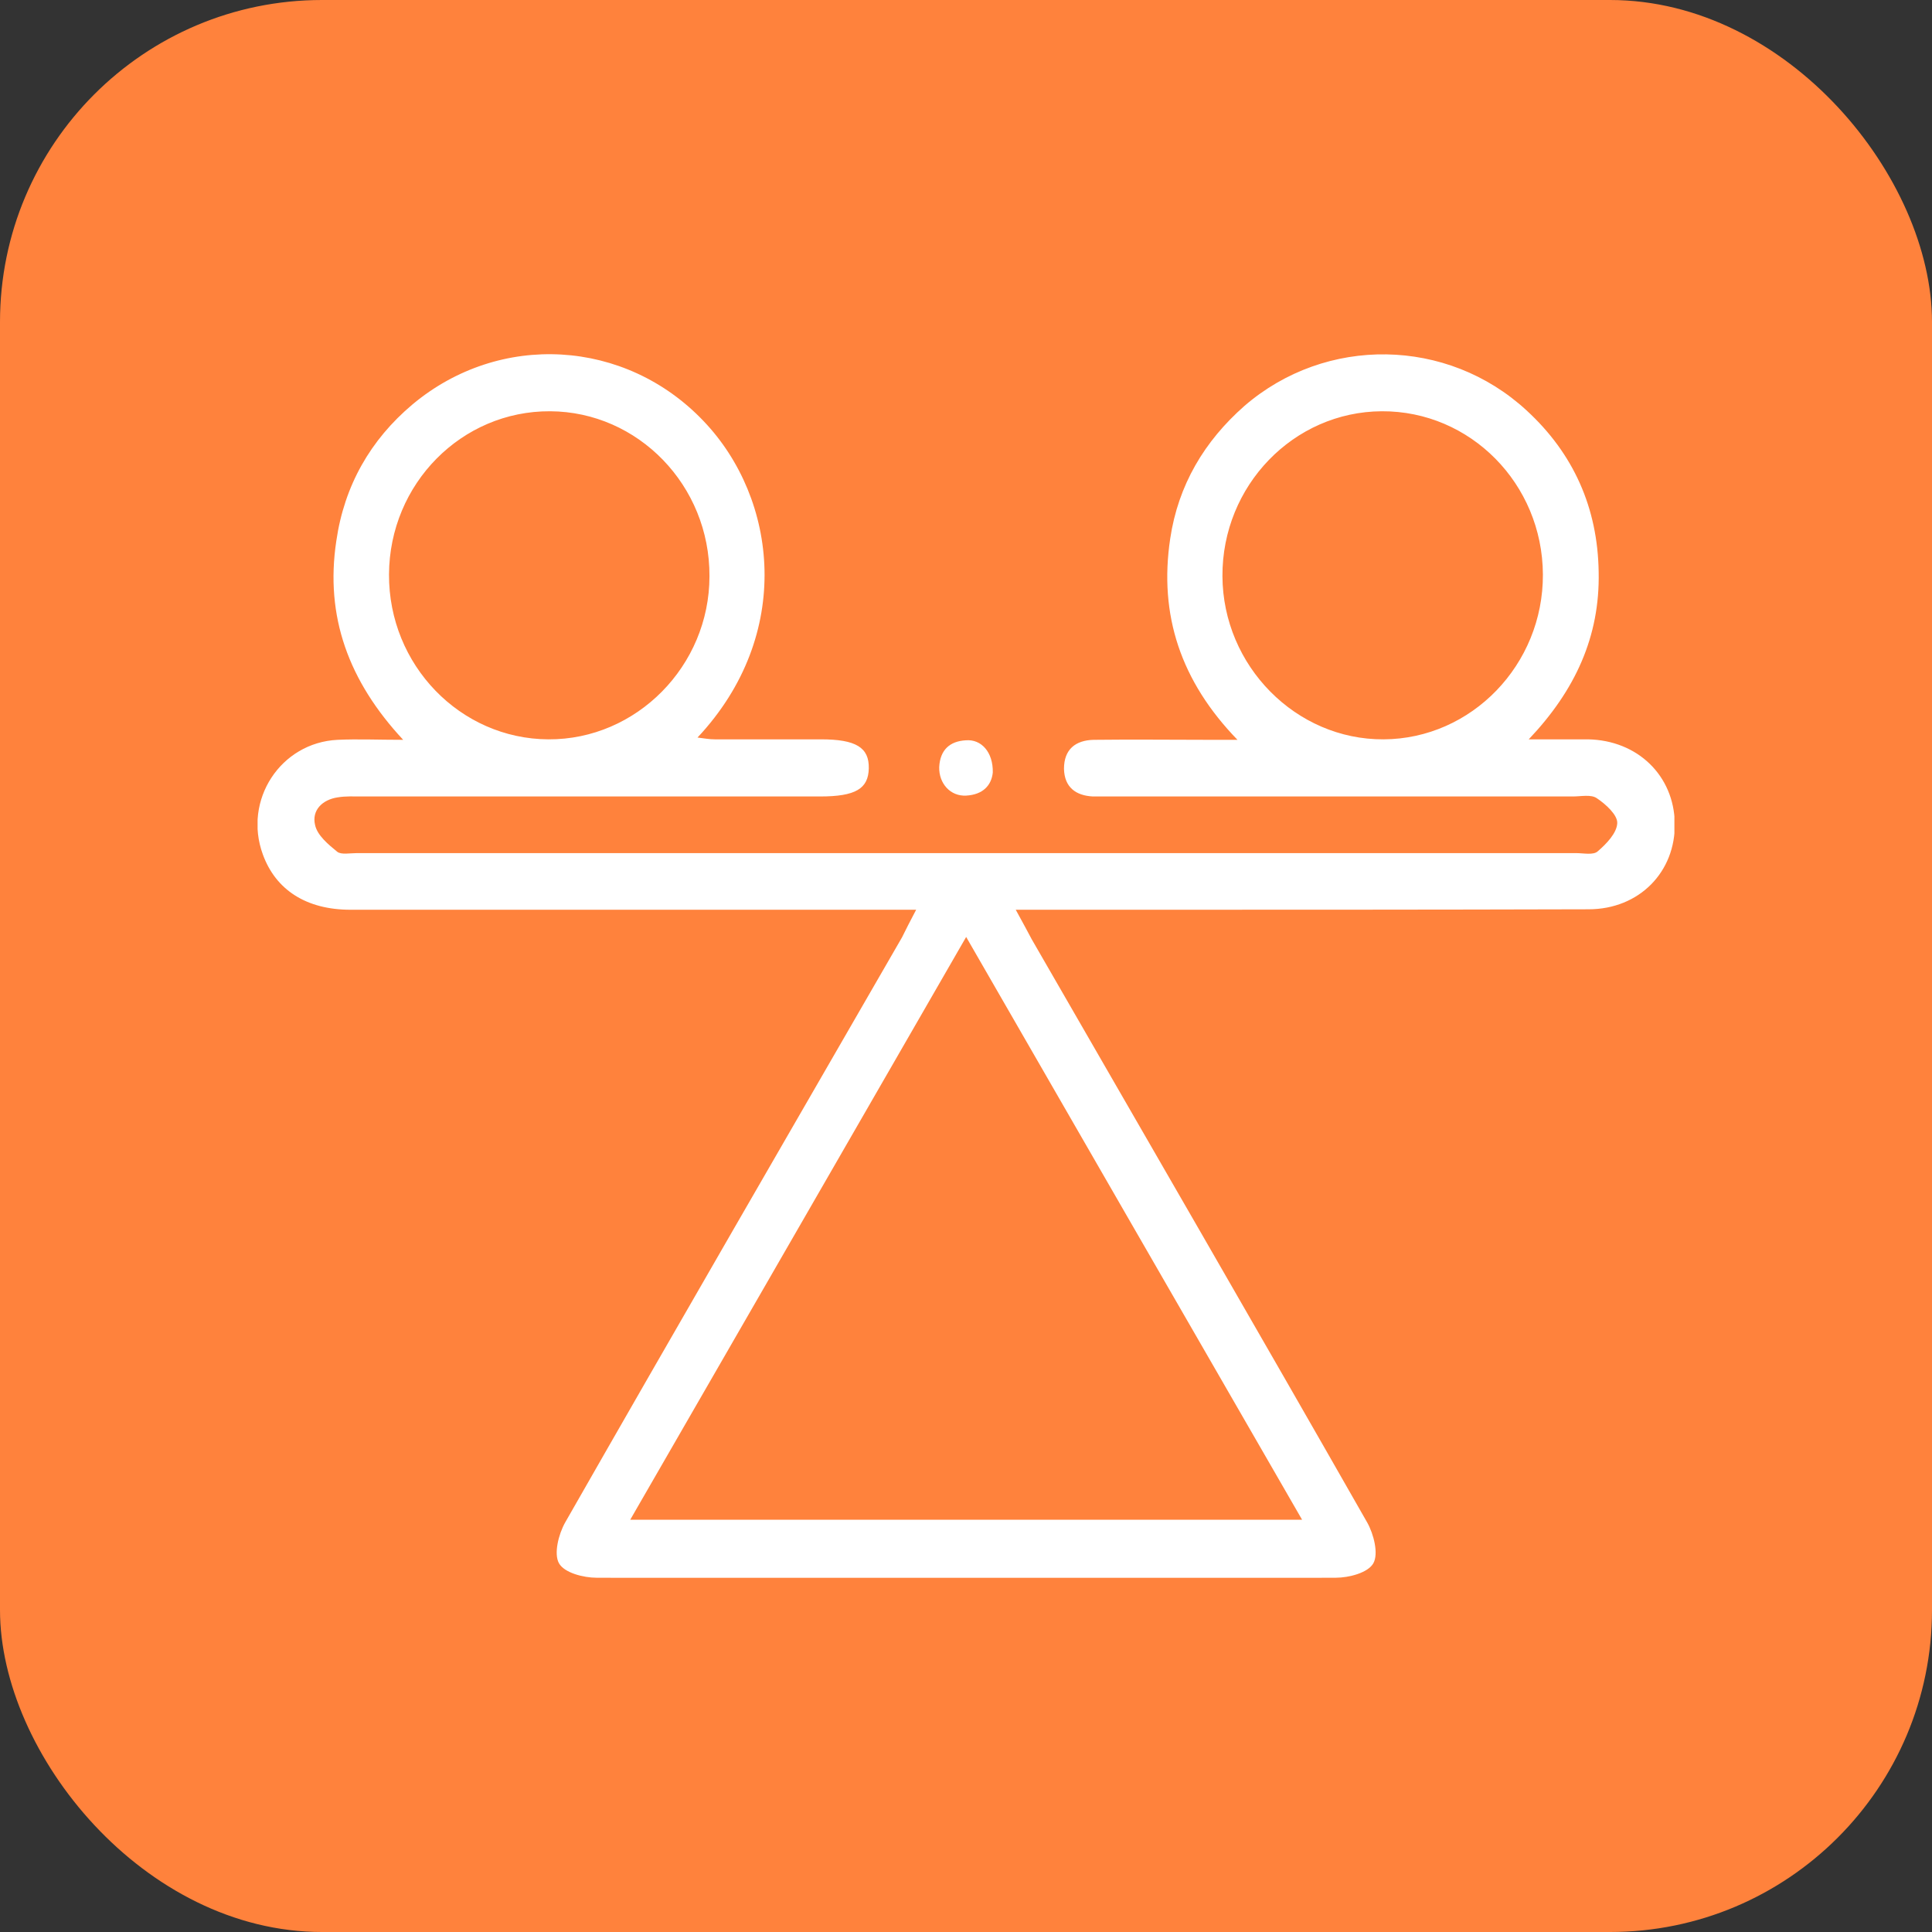
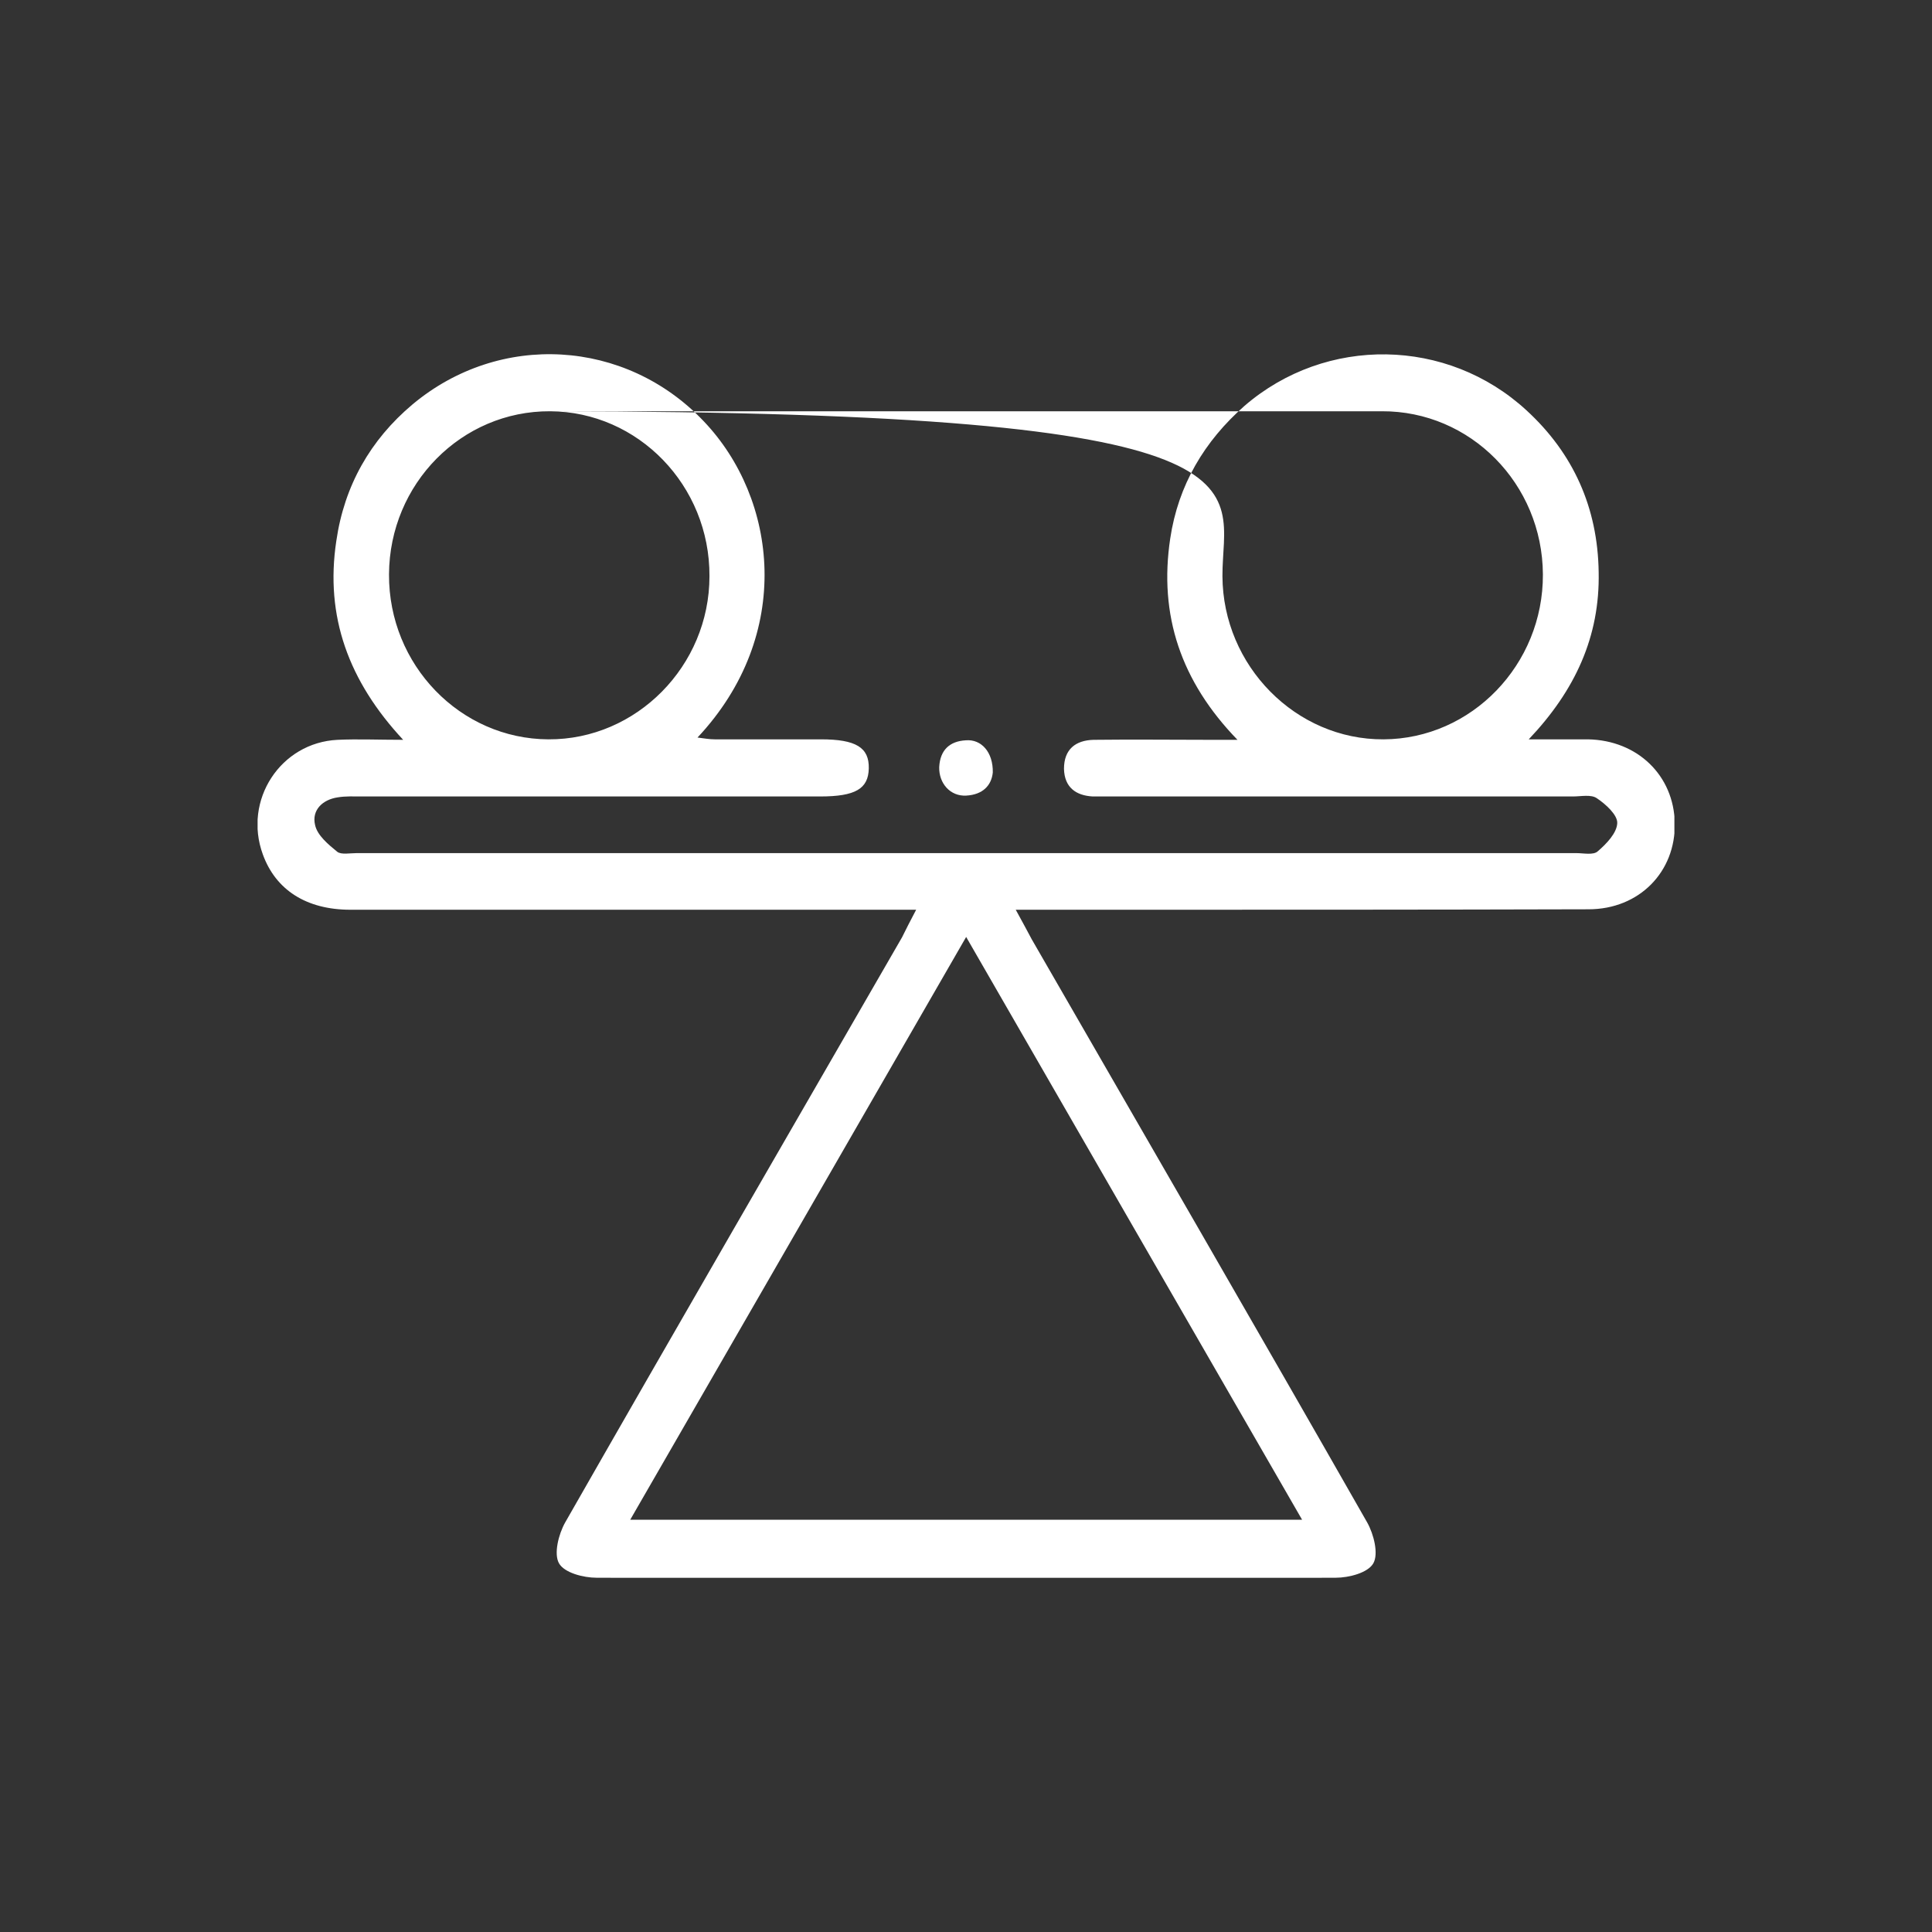
<svg xmlns="http://www.w3.org/2000/svg" width="60" height="60" viewBox="0 0 60 60" fill="none">
  <rect x="0" y="0" width="60" height="60" fill="#333333" stroke="none" />
-   <rect width="60" height="60" rx="10" fill="#FF823C" />
  <g clip-path="url(#clip0_1932_1786)">
-     <path d="M28.452 28.253C28.026 28.253 27.737 28.253 27.449 28.253C21.923 28.253 16.411 28.253 10.885 28.253C9.51 28.253 8.562 27.634 8.163 26.536C7.545 24.847 8.713 23.06 10.486 22.976C11.119 22.947 11.751 22.976 12.521 22.976C10.83 21.16 10.088 19.147 10.445 16.797C10.693 15.08 11.504 13.659 12.809 12.561C15.517 10.295 19.421 10.52 21.854 13.081C24.15 15.488 24.658 19.71 21.662 22.905C21.882 22.933 22.033 22.961 22.198 22.961C23.297 22.961 24.397 22.961 25.497 22.961C26.583 22.961 26.995 23.215 26.981 23.862C26.968 24.495 26.569 24.735 25.469 24.735C20.727 24.735 15.985 24.735 11.242 24.735C10.995 24.735 10.734 24.721 10.486 24.763C10.019 24.833 9.675 25.157 9.785 25.621C9.854 25.945 10.198 26.227 10.473 26.452C10.596 26.55 10.871 26.494 11.078 26.494C23.696 26.494 36.328 26.494 48.947 26.494C49.181 26.494 49.483 26.564 49.62 26.438C49.882 26.213 50.212 25.875 50.225 25.565C50.239 25.312 49.868 24.974 49.593 24.791C49.414 24.664 49.098 24.735 48.851 24.735C44.081 24.735 39.325 24.735 34.555 24.735C34.349 24.735 34.143 24.735 33.937 24.735C33.414 24.707 33.057 24.453 33.043 23.876C33.043 23.271 33.401 22.99 33.964 22.976C35.174 22.961 36.397 22.976 37.607 22.976C37.827 22.976 38.047 22.976 38.431 22.976C36.672 21.16 35.985 19.105 36.342 16.727C36.59 15.066 37.401 13.701 38.651 12.603C41.181 10.421 44.947 10.478 47.407 12.744C48.864 14.081 49.62 15.77 49.648 17.768C49.689 19.767 48.919 21.441 47.476 22.961C48.191 22.961 48.755 22.961 49.318 22.961C50.858 22.99 51.985 24.087 52.012 25.565C52.04 27.071 50.913 28.239 49.332 28.239C44.411 28.253 39.476 28.253 34.555 28.253C33.607 28.253 32.645 28.253 31.545 28.253C31.765 28.647 31.902 28.915 32.04 29.168C35.517 35.206 39.009 41.23 42.459 47.281C42.665 47.647 42.816 48.253 42.651 48.548C42.486 48.844 41.895 48.998 41.483 48.998C33.827 49.027 26.184 49.027 18.528 48.998C18.115 48.998 17.524 48.844 17.359 48.548C17.194 48.253 17.346 47.647 17.552 47.281C21.016 41.215 24.521 35.164 28.012 29.112C28.136 28.858 28.26 28.619 28.452 28.253ZM40.438 47.197C36.933 41.117 33.497 35.164 30.005 29.098C26.5 35.178 23.064 41.145 19.572 47.197C26.569 47.197 33.428 47.197 40.438 47.197ZM17.084 12.772C14.335 12.758 12.095 15.024 12.081 17.838C12.067 20.653 14.294 22.947 17.029 22.961C19.765 22.976 22.033 20.681 22.033 17.895C22.047 15.08 19.82 12.786 17.084 12.772ZM42.913 12.772C40.177 12.786 37.95 15.08 37.964 17.895C37.978 20.681 40.246 22.976 42.968 22.961C45.703 22.947 47.93 20.639 47.916 17.838C47.902 15.024 45.662 12.758 42.913 12.772Z" fill="white" />
+     <path d="M28.452 28.253C28.026 28.253 27.737 28.253 27.449 28.253C21.923 28.253 16.411 28.253 10.885 28.253C9.51 28.253 8.562 27.634 8.163 26.536C7.545 24.847 8.713 23.06 10.486 22.976C11.119 22.947 11.751 22.976 12.521 22.976C10.83 21.16 10.088 19.147 10.445 16.797C10.693 15.08 11.504 13.659 12.809 12.561C15.517 10.295 19.421 10.52 21.854 13.081C24.15 15.488 24.658 19.71 21.662 22.905C21.882 22.933 22.033 22.961 22.198 22.961C23.297 22.961 24.397 22.961 25.497 22.961C26.583 22.961 26.995 23.215 26.981 23.862C26.968 24.495 26.569 24.735 25.469 24.735C20.727 24.735 15.985 24.735 11.242 24.735C10.995 24.735 10.734 24.721 10.486 24.763C10.019 24.833 9.675 25.157 9.785 25.621C9.854 25.945 10.198 26.227 10.473 26.452C10.596 26.55 10.871 26.494 11.078 26.494C23.696 26.494 36.328 26.494 48.947 26.494C49.181 26.494 49.483 26.564 49.62 26.438C49.882 26.213 50.212 25.875 50.225 25.565C50.239 25.312 49.868 24.974 49.593 24.791C49.414 24.664 49.098 24.735 48.851 24.735C44.081 24.735 39.325 24.735 34.555 24.735C34.349 24.735 34.143 24.735 33.937 24.735C33.414 24.707 33.057 24.453 33.043 23.876C33.043 23.271 33.401 22.99 33.964 22.976C35.174 22.961 36.397 22.976 37.607 22.976C37.827 22.976 38.047 22.976 38.431 22.976C36.672 21.16 35.985 19.105 36.342 16.727C36.59 15.066 37.401 13.701 38.651 12.603C41.181 10.421 44.947 10.478 47.407 12.744C48.864 14.081 49.62 15.77 49.648 17.768C49.689 19.767 48.919 21.441 47.476 22.961C48.191 22.961 48.755 22.961 49.318 22.961C50.858 22.99 51.985 24.087 52.012 25.565C52.04 27.071 50.913 28.239 49.332 28.239C44.411 28.253 39.476 28.253 34.555 28.253C33.607 28.253 32.645 28.253 31.545 28.253C31.765 28.647 31.902 28.915 32.04 29.168C35.517 35.206 39.009 41.23 42.459 47.281C42.665 47.647 42.816 48.253 42.651 48.548C42.486 48.844 41.895 48.998 41.483 48.998C33.827 49.027 26.184 49.027 18.528 48.998C18.115 48.998 17.524 48.844 17.359 48.548C17.194 48.253 17.346 47.647 17.552 47.281C21.016 41.215 24.521 35.164 28.012 29.112C28.136 28.858 28.26 28.619 28.452 28.253ZM40.438 47.197C36.933 41.117 33.497 35.164 30.005 29.098C26.5 35.178 23.064 41.145 19.572 47.197C26.569 47.197 33.428 47.197 40.438 47.197ZM17.084 12.772C14.335 12.758 12.095 15.024 12.081 17.838C12.067 20.653 14.294 22.947 17.029 22.961C19.765 22.976 22.033 20.681 22.033 17.895C22.047 15.08 19.82 12.786 17.084 12.772ZC40.177 12.786 37.95 15.08 37.964 17.895C37.978 20.681 40.246 22.976 42.968 22.961C45.703 22.947 47.93 20.639 47.916 17.838C47.902 15.024 45.662 12.758 42.913 12.772Z" fill="white" />
    <path d="M30.832 23.991C30.79 24.399 30.515 24.68 30.007 24.708C29.512 24.736 29.155 24.328 29.168 23.822C29.196 23.287 29.498 23.019 29.993 22.991C30.474 22.949 30.845 23.357 30.832 23.991Z" fill="white" />
  </g>
  <defs>
    <clipPath id="clip0_1932_1786">
      <rect width="44" height="38" fill="white" transform="translate(8 11)" />
    </clipPath>
  </defs>
</svg>